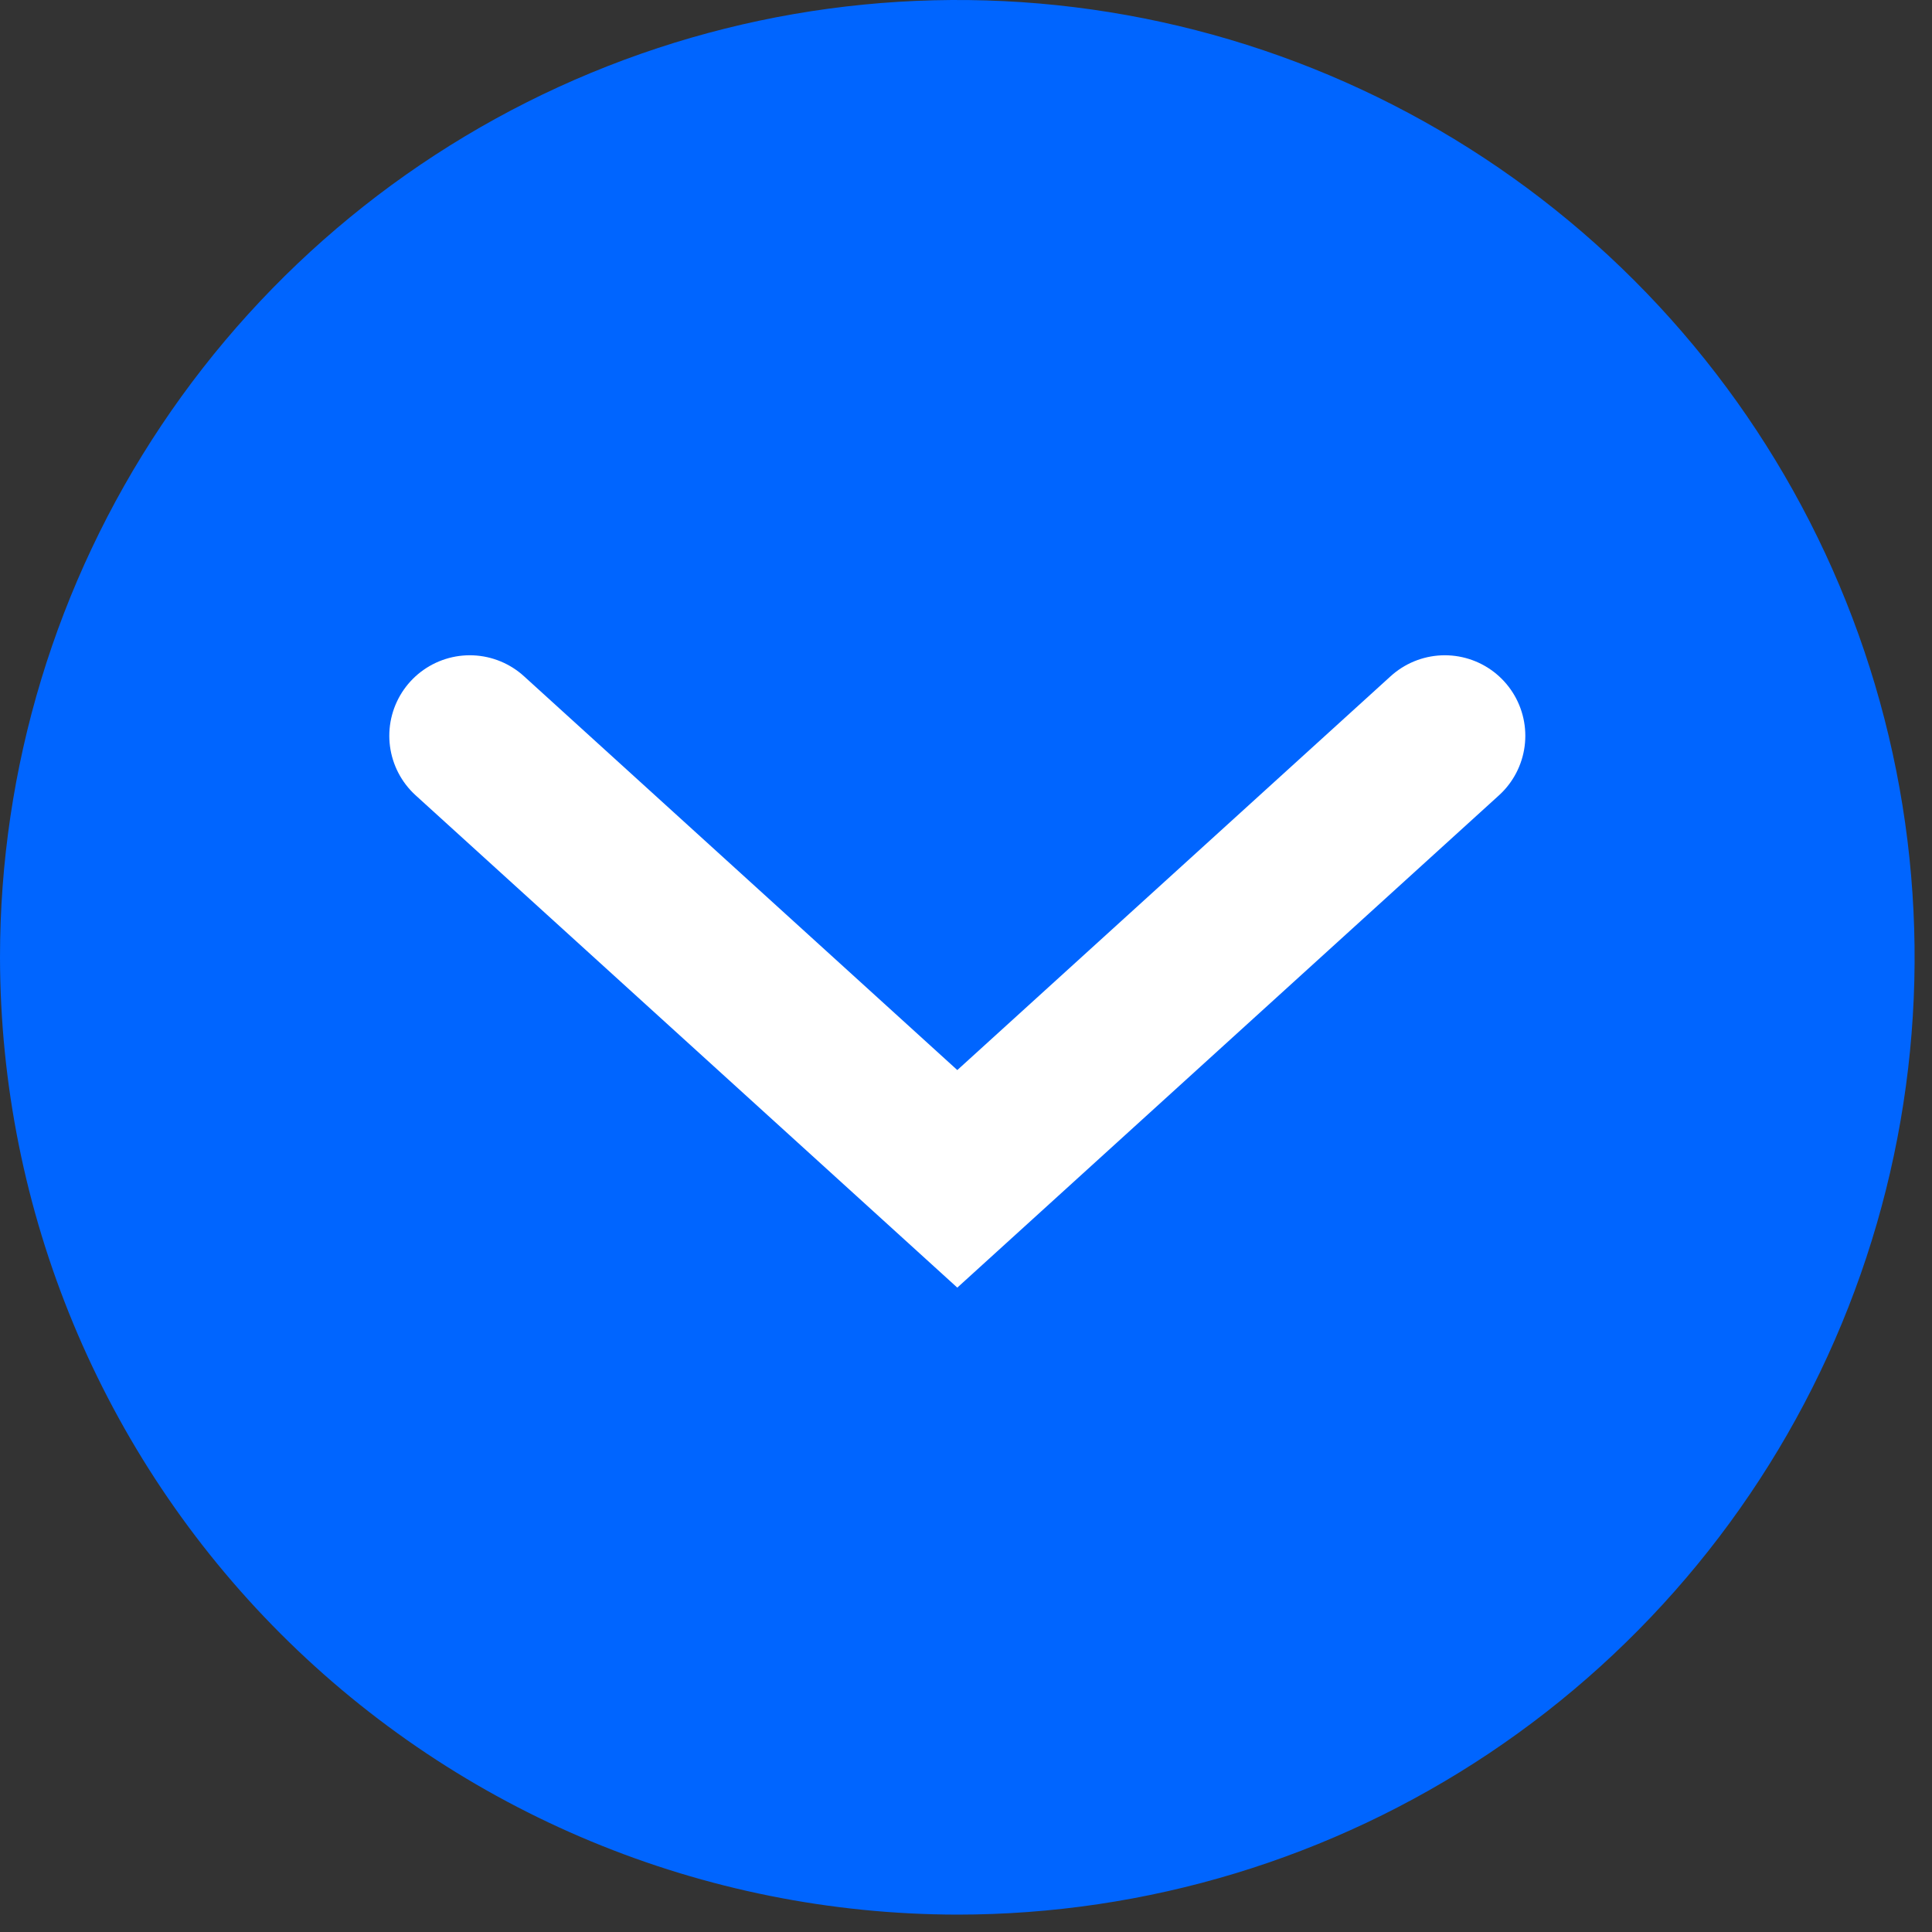
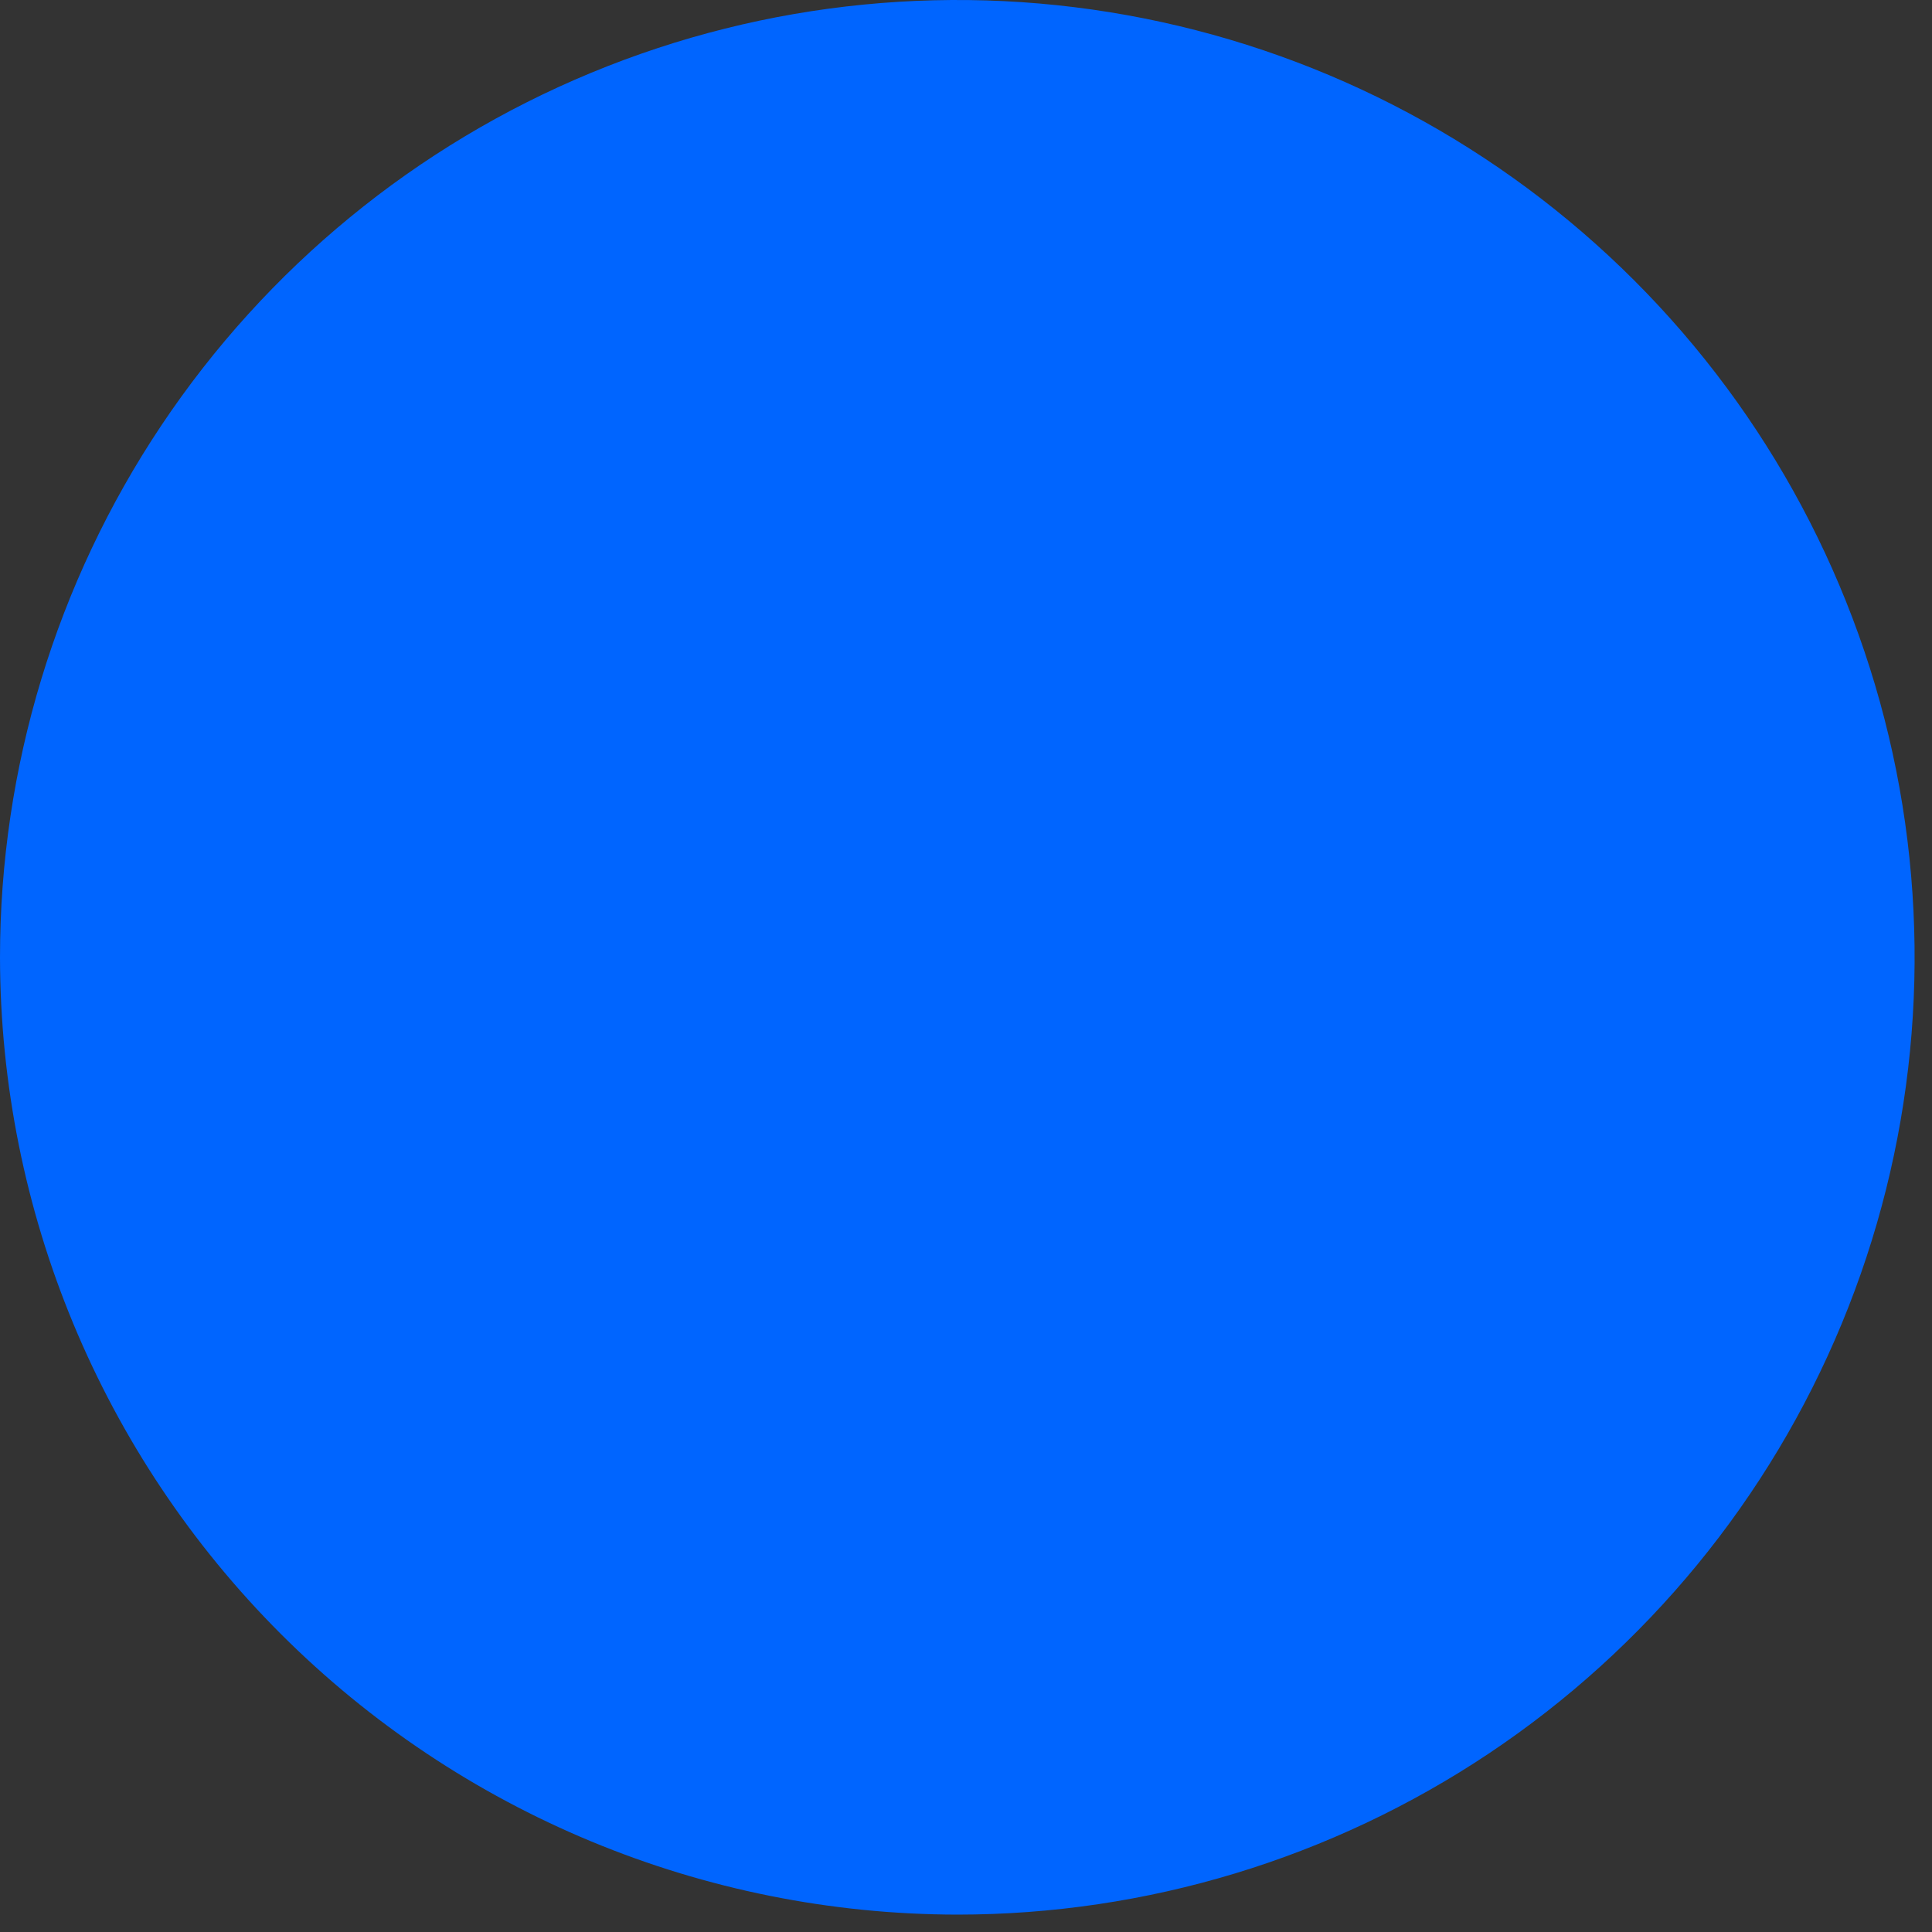
<svg xmlns="http://www.w3.org/2000/svg" width="60" height="60" viewBox="0 0 60 60" fill="none">
  <rect x="0" y="0" width="60" height="60" fill="#333333" stroke="none" />
  <path d="M2.51516e-06 29.73C2.77218e-06 23.85 1.744 18.102 5.01 13.213C8.277 8.324 12.92 4.513 18.353 2.263C23.785 0.013 29.763 -0.576 35.53 0.571C41.297 1.718 46.594 4.55 50.752 8.708C54.91 12.866 57.742 18.163 58.889 23.93C60.036 29.697 59.447 35.675 57.197 41.107C54.947 46.54 51.136 51.183 46.247 54.45C41.358 57.716 35.61 59.46 29.73 59.46C21.848 59.449 14.293 56.314 8.719 50.741C3.146 45.167 0.011 37.612 2.51516e-06 29.73V29.73Z" fill="#0065FF" />
-   <path d="M44.87 22.85L29.73 36.61L14.59 22.85" stroke="white" stroke-width="5" stroke-miterlimit="10" stroke-linecap="round" />
</svg>